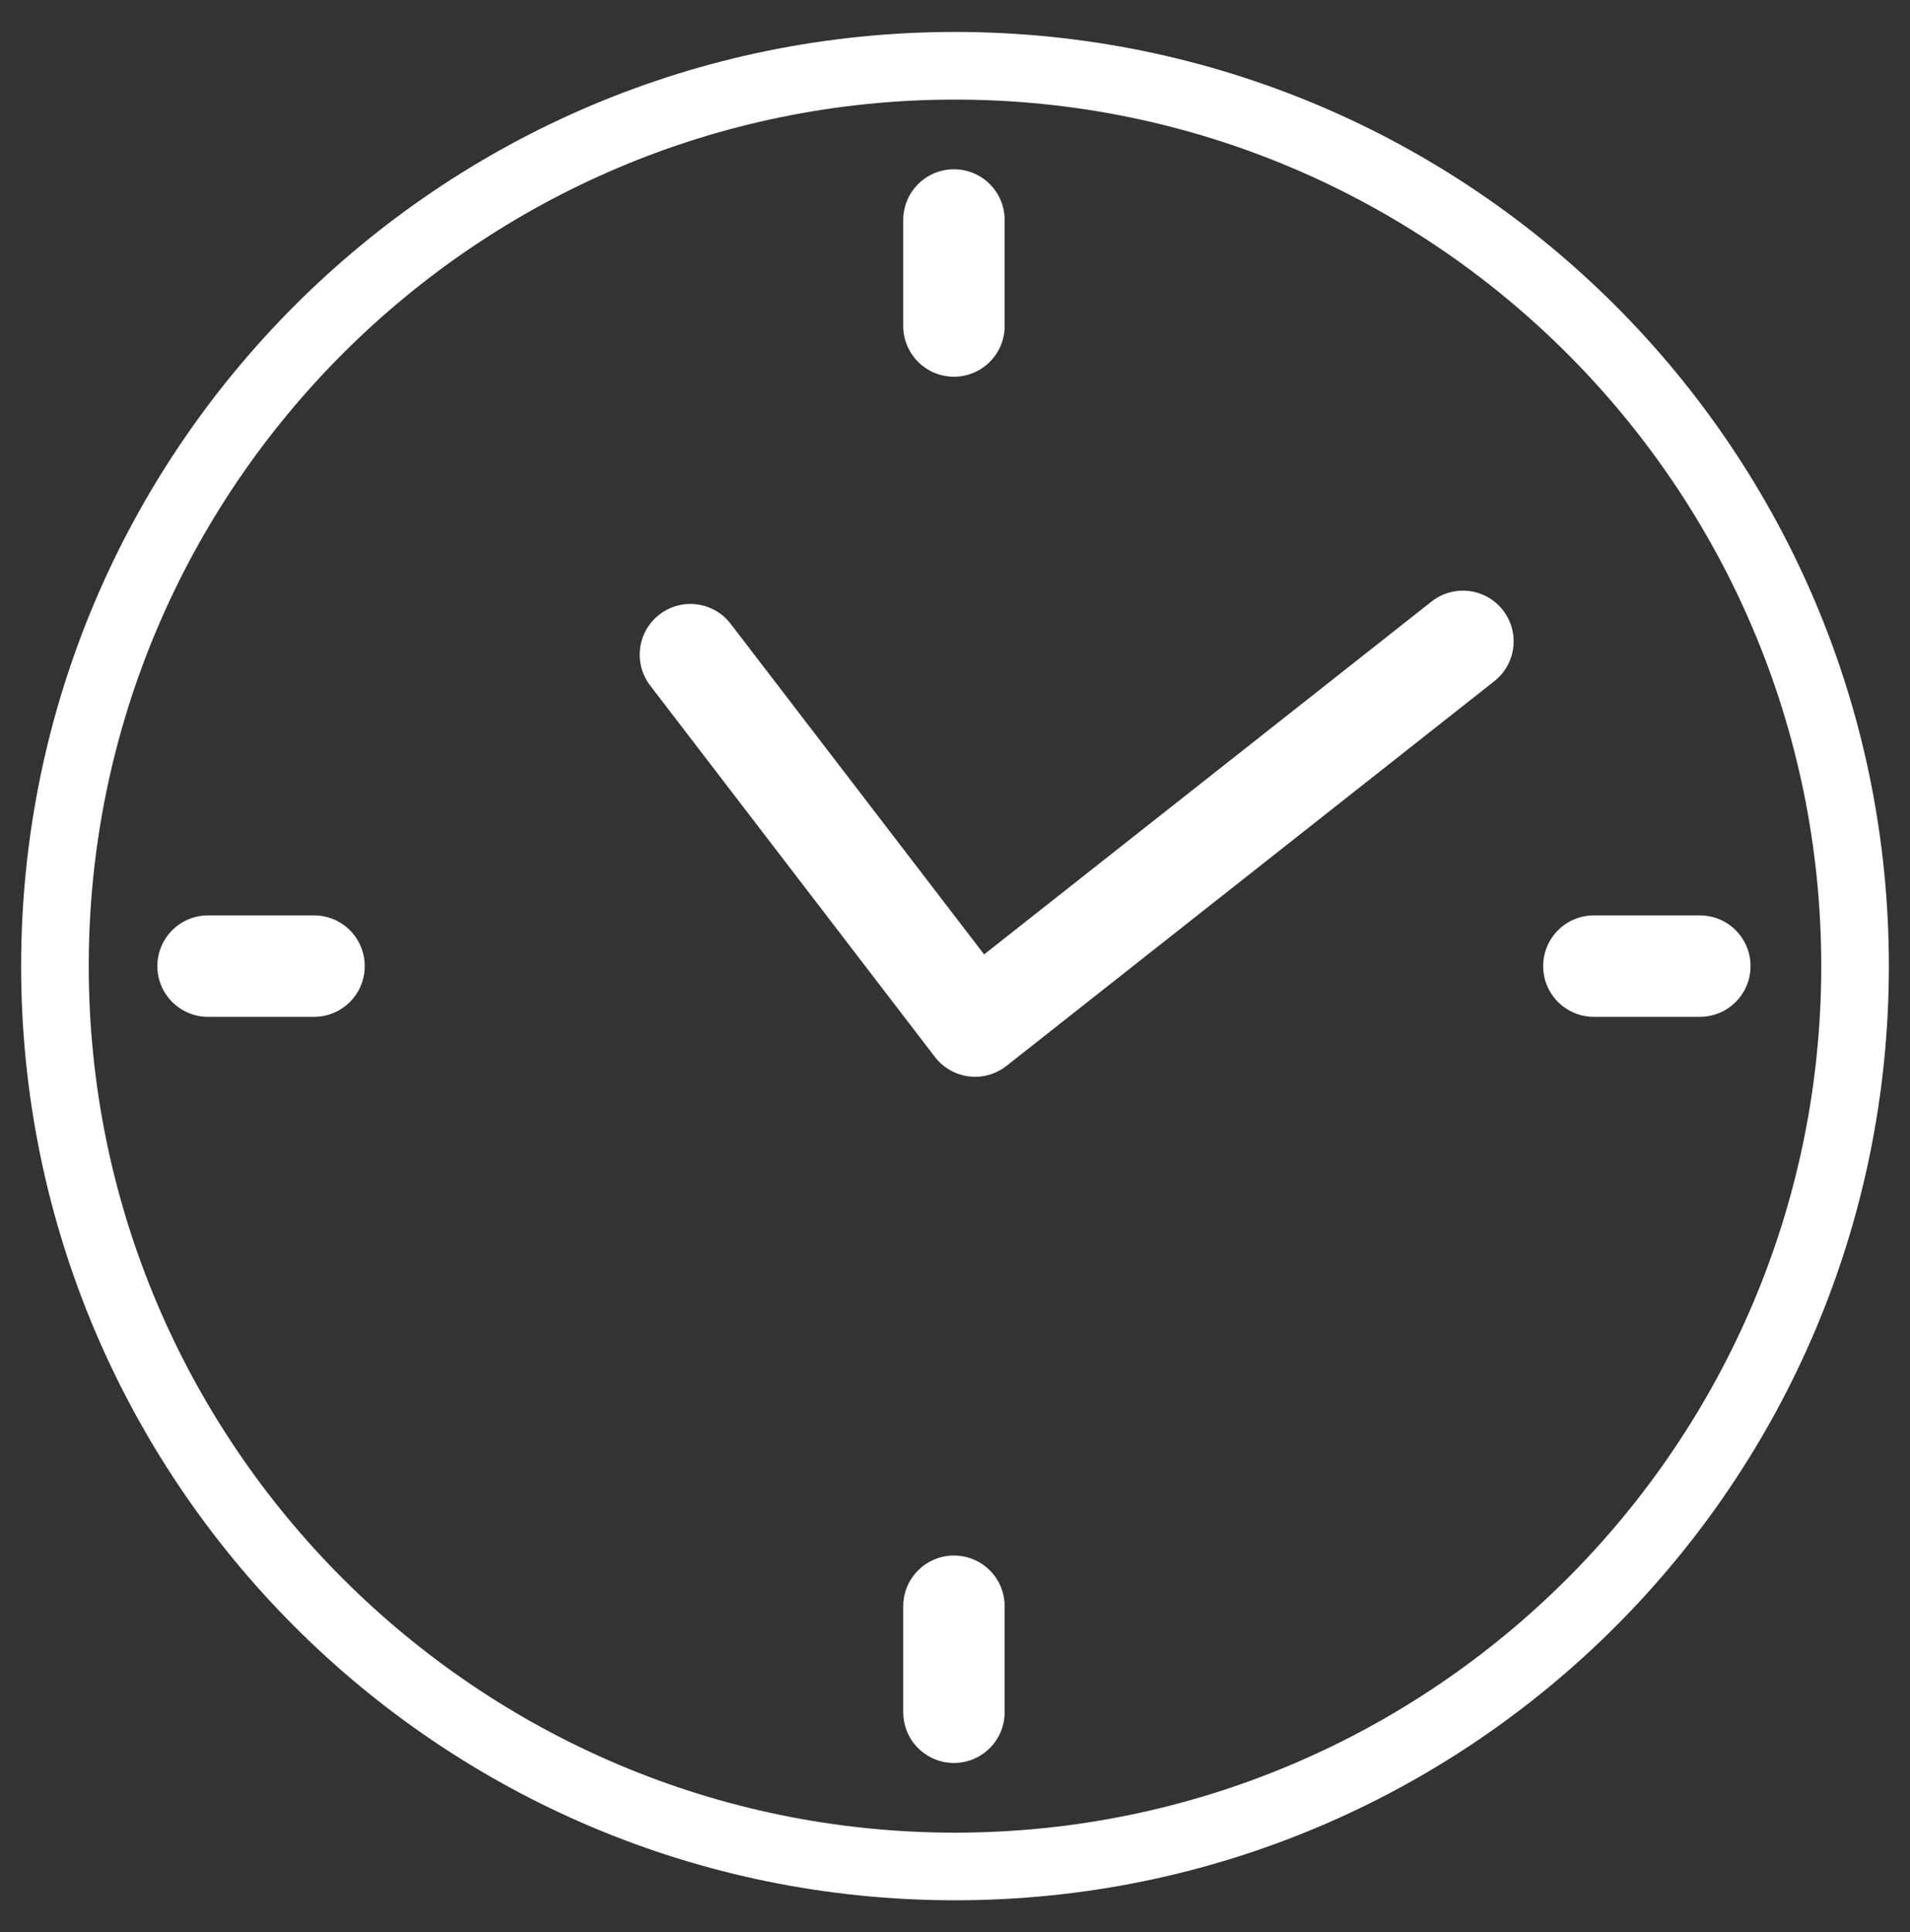
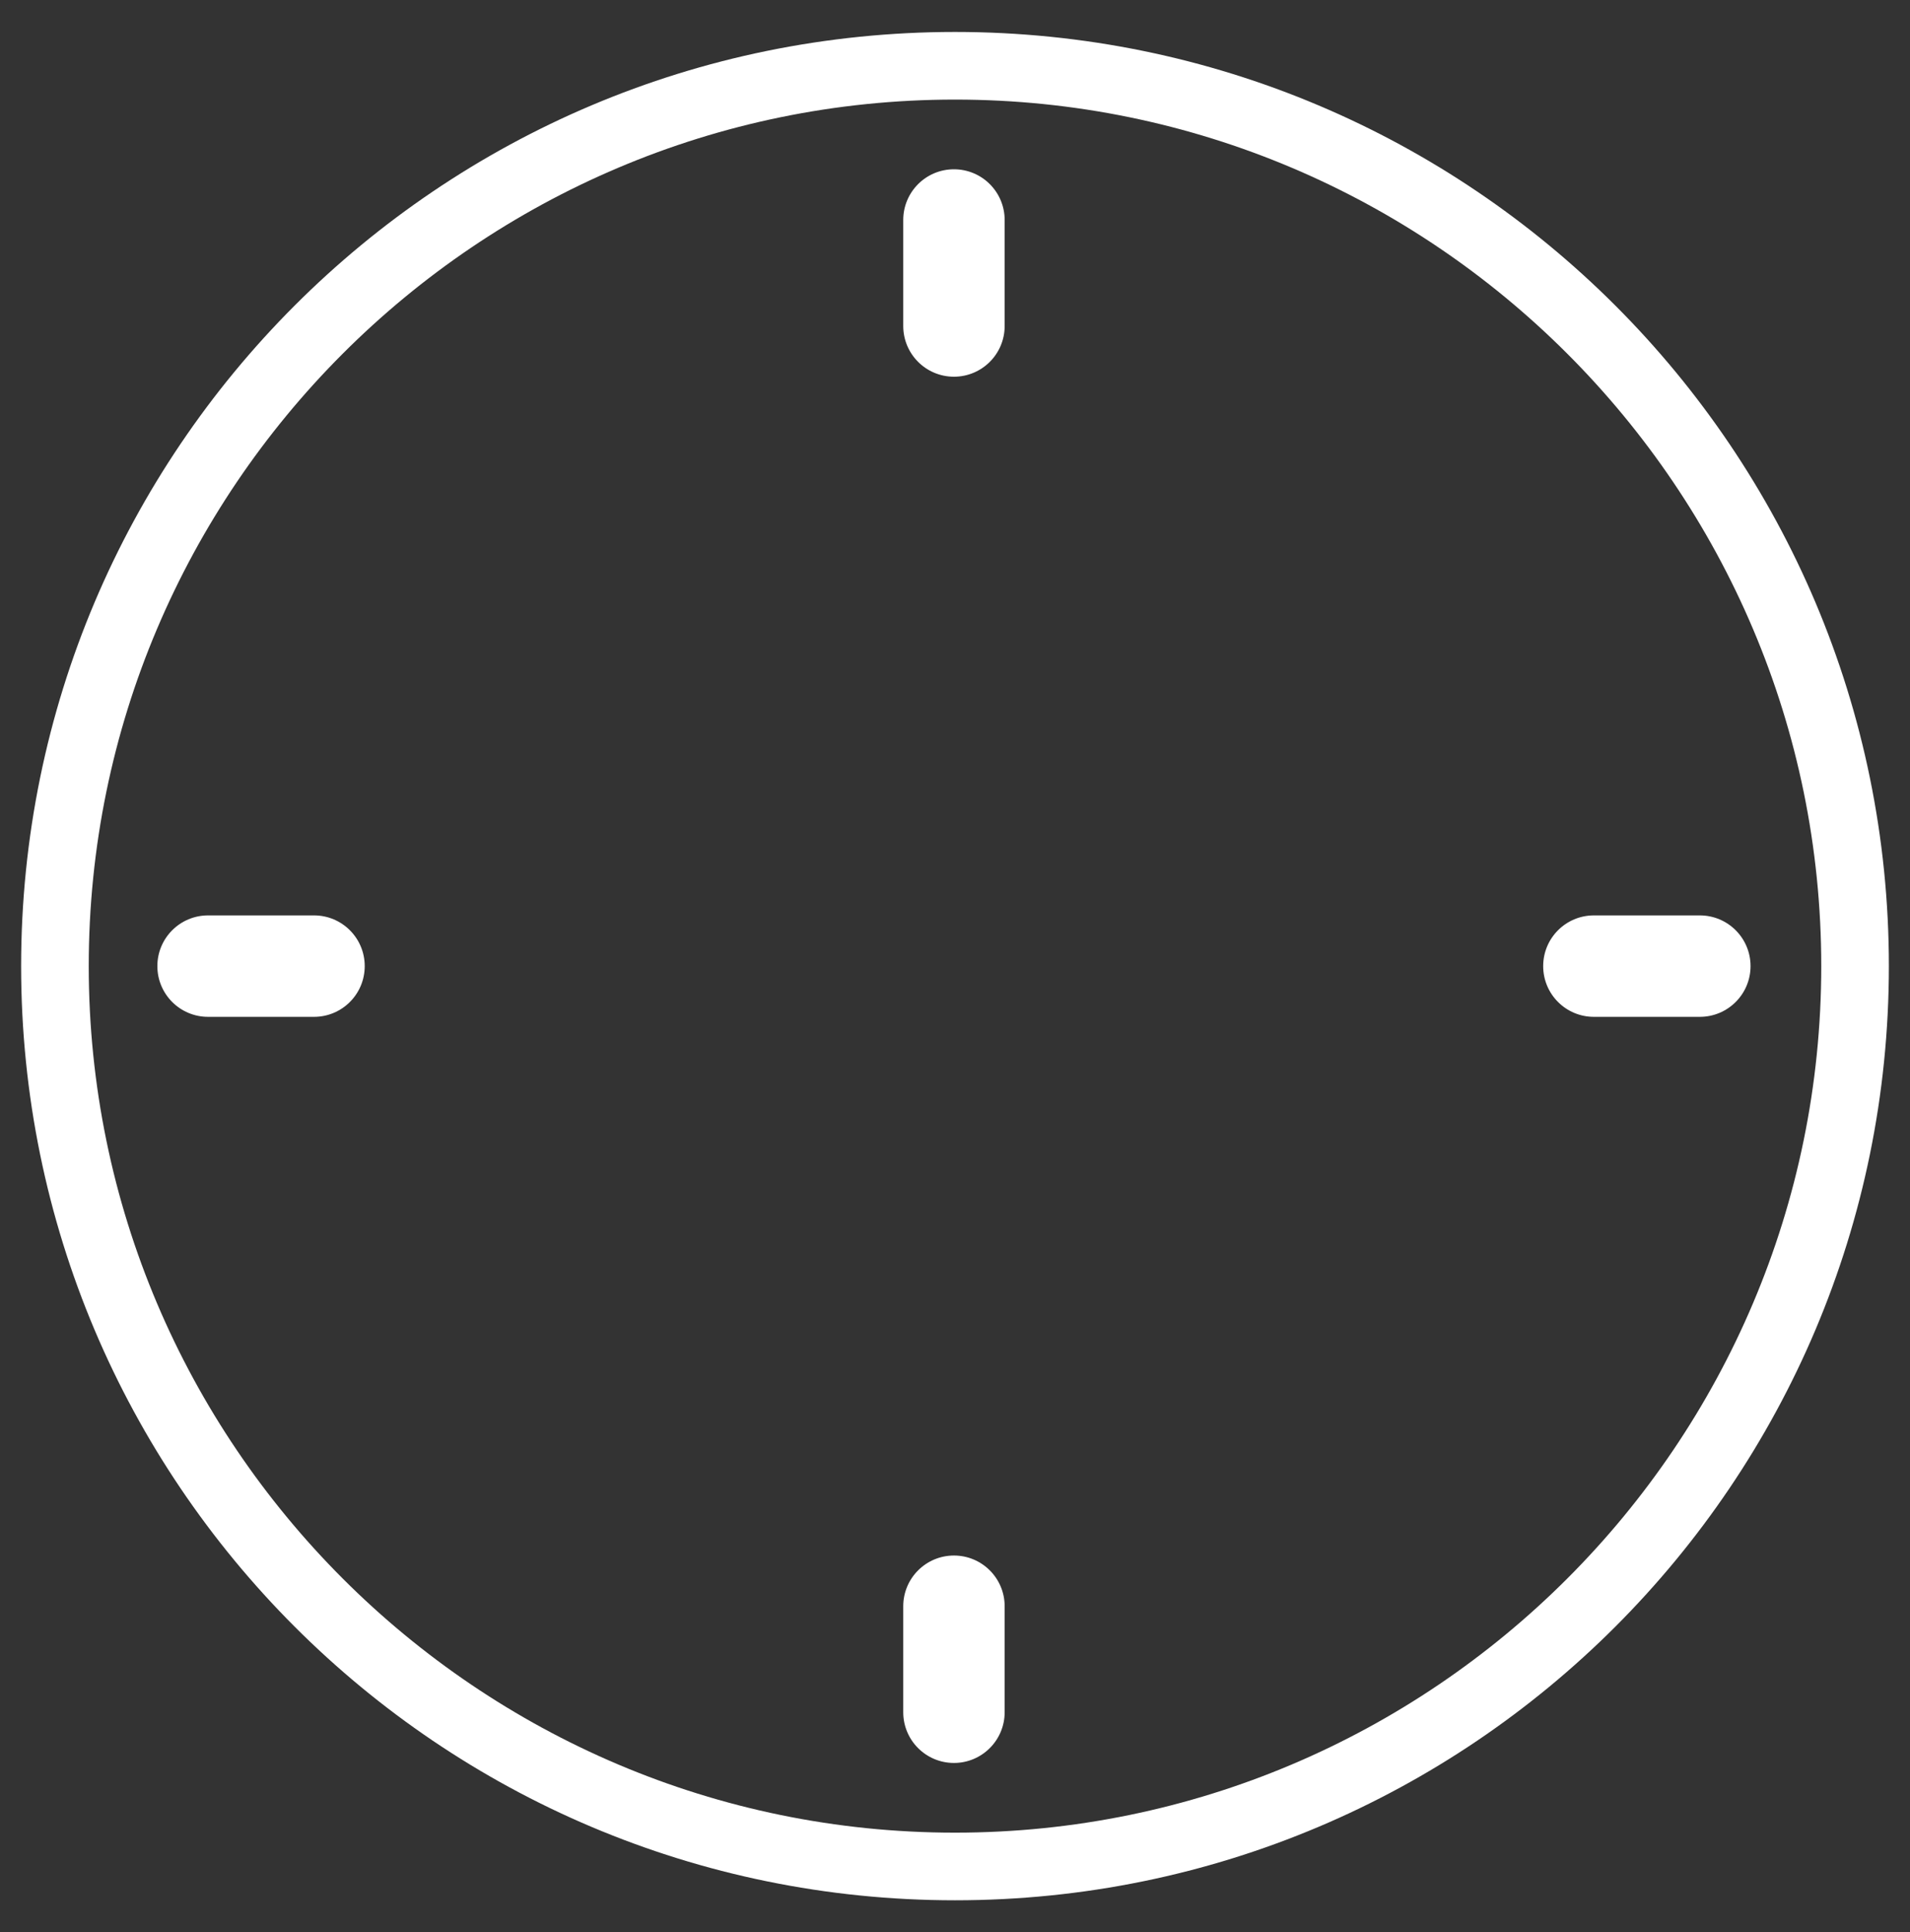
<svg xmlns="http://www.w3.org/2000/svg" version="1.1" id="Ebene_1" x="0px" y="0px" width="56.5px" height="57.14px" viewBox="0 0 56.5 57.14" enable-background="new 0 0 56.5 57.14" xml:space="preserve">
  <rect x="0" y="0" width="56.5" height="57.14" fill="#333333" stroke="none" />
-   <path fill="#FFFFFF" d="M28.845,31.843c-0.062,0-0.124-0.004-0.186-0.012c-0.398-0.05-0.76-0.257-1.004-0.576l-8.422-10.982  c-0.504-0.657-0.38-1.599,0.278-2.103c0.655-0.503,1.598-0.38,2.103,0.278l7.497,9.776l13.236-10.435  c0.651-0.514,1.594-0.401,2.106,0.249c0.513,0.65,0.401,1.594-0.249,2.106l-14.43,11.376C29.507,31.73,29.18,31.843,28.845,31.843z" />
  <g>
    <path fill="#FFFFFF" d="M28.219,11.14c-0.829,0-1.5-0.671-1.5-1.5V6.506c0-0.829,0.671-1.5,1.5-1.5s1.5,0.671,1.5,1.5V9.64   C29.719,10.469,29.047,11.14,28.219,11.14z" />
    <path fill="#FFFFFF" d="M28.219,52.134c-0.829,0-1.5-0.671-1.5-1.5V47.5c0-0.829,0.671-1.5,1.5-1.5s1.5,0.671,1.5,1.5v3.134   C29.719,51.462,29.047,52.134,28.219,52.134z" />
  </g>
  <g>
    <g>
      <path fill="#FFFFFF" d="M9.289,30.07H6.155c-0.829,0-1.5-0.671-1.5-1.5s0.671-1.5,1.5-1.5h3.134c0.829,0,1.5,0.671,1.5,1.5    S10.118,30.07,9.289,30.07z" />
      <path fill="#FFFFFF" d="M50.283,30.07h-3.134c-0.829,0-1.5-0.671-1.5-1.5s0.671-1.5,1.5-1.5h3.134c0.829,0,1.5,0.671,1.5,1.5    S51.111,30.07,50.283,30.07z" />
    </g>
  </g>
  <path fill="#FFFFFF" d="M28.25,2.945c14.13,0,25.625,11.495,25.625,25.625S42.38,54.195,28.25,54.195S2.625,42.7,2.625,28.57  S14.12,2.945,28.25,2.945 M28.25,0.945c-15.257,0-27.625,12.368-27.625,27.625S12.993,56.195,28.25,56.195  S55.875,43.827,55.875,28.57S43.507,0.945,28.25,0.945L28.25,0.945z" />
</svg>